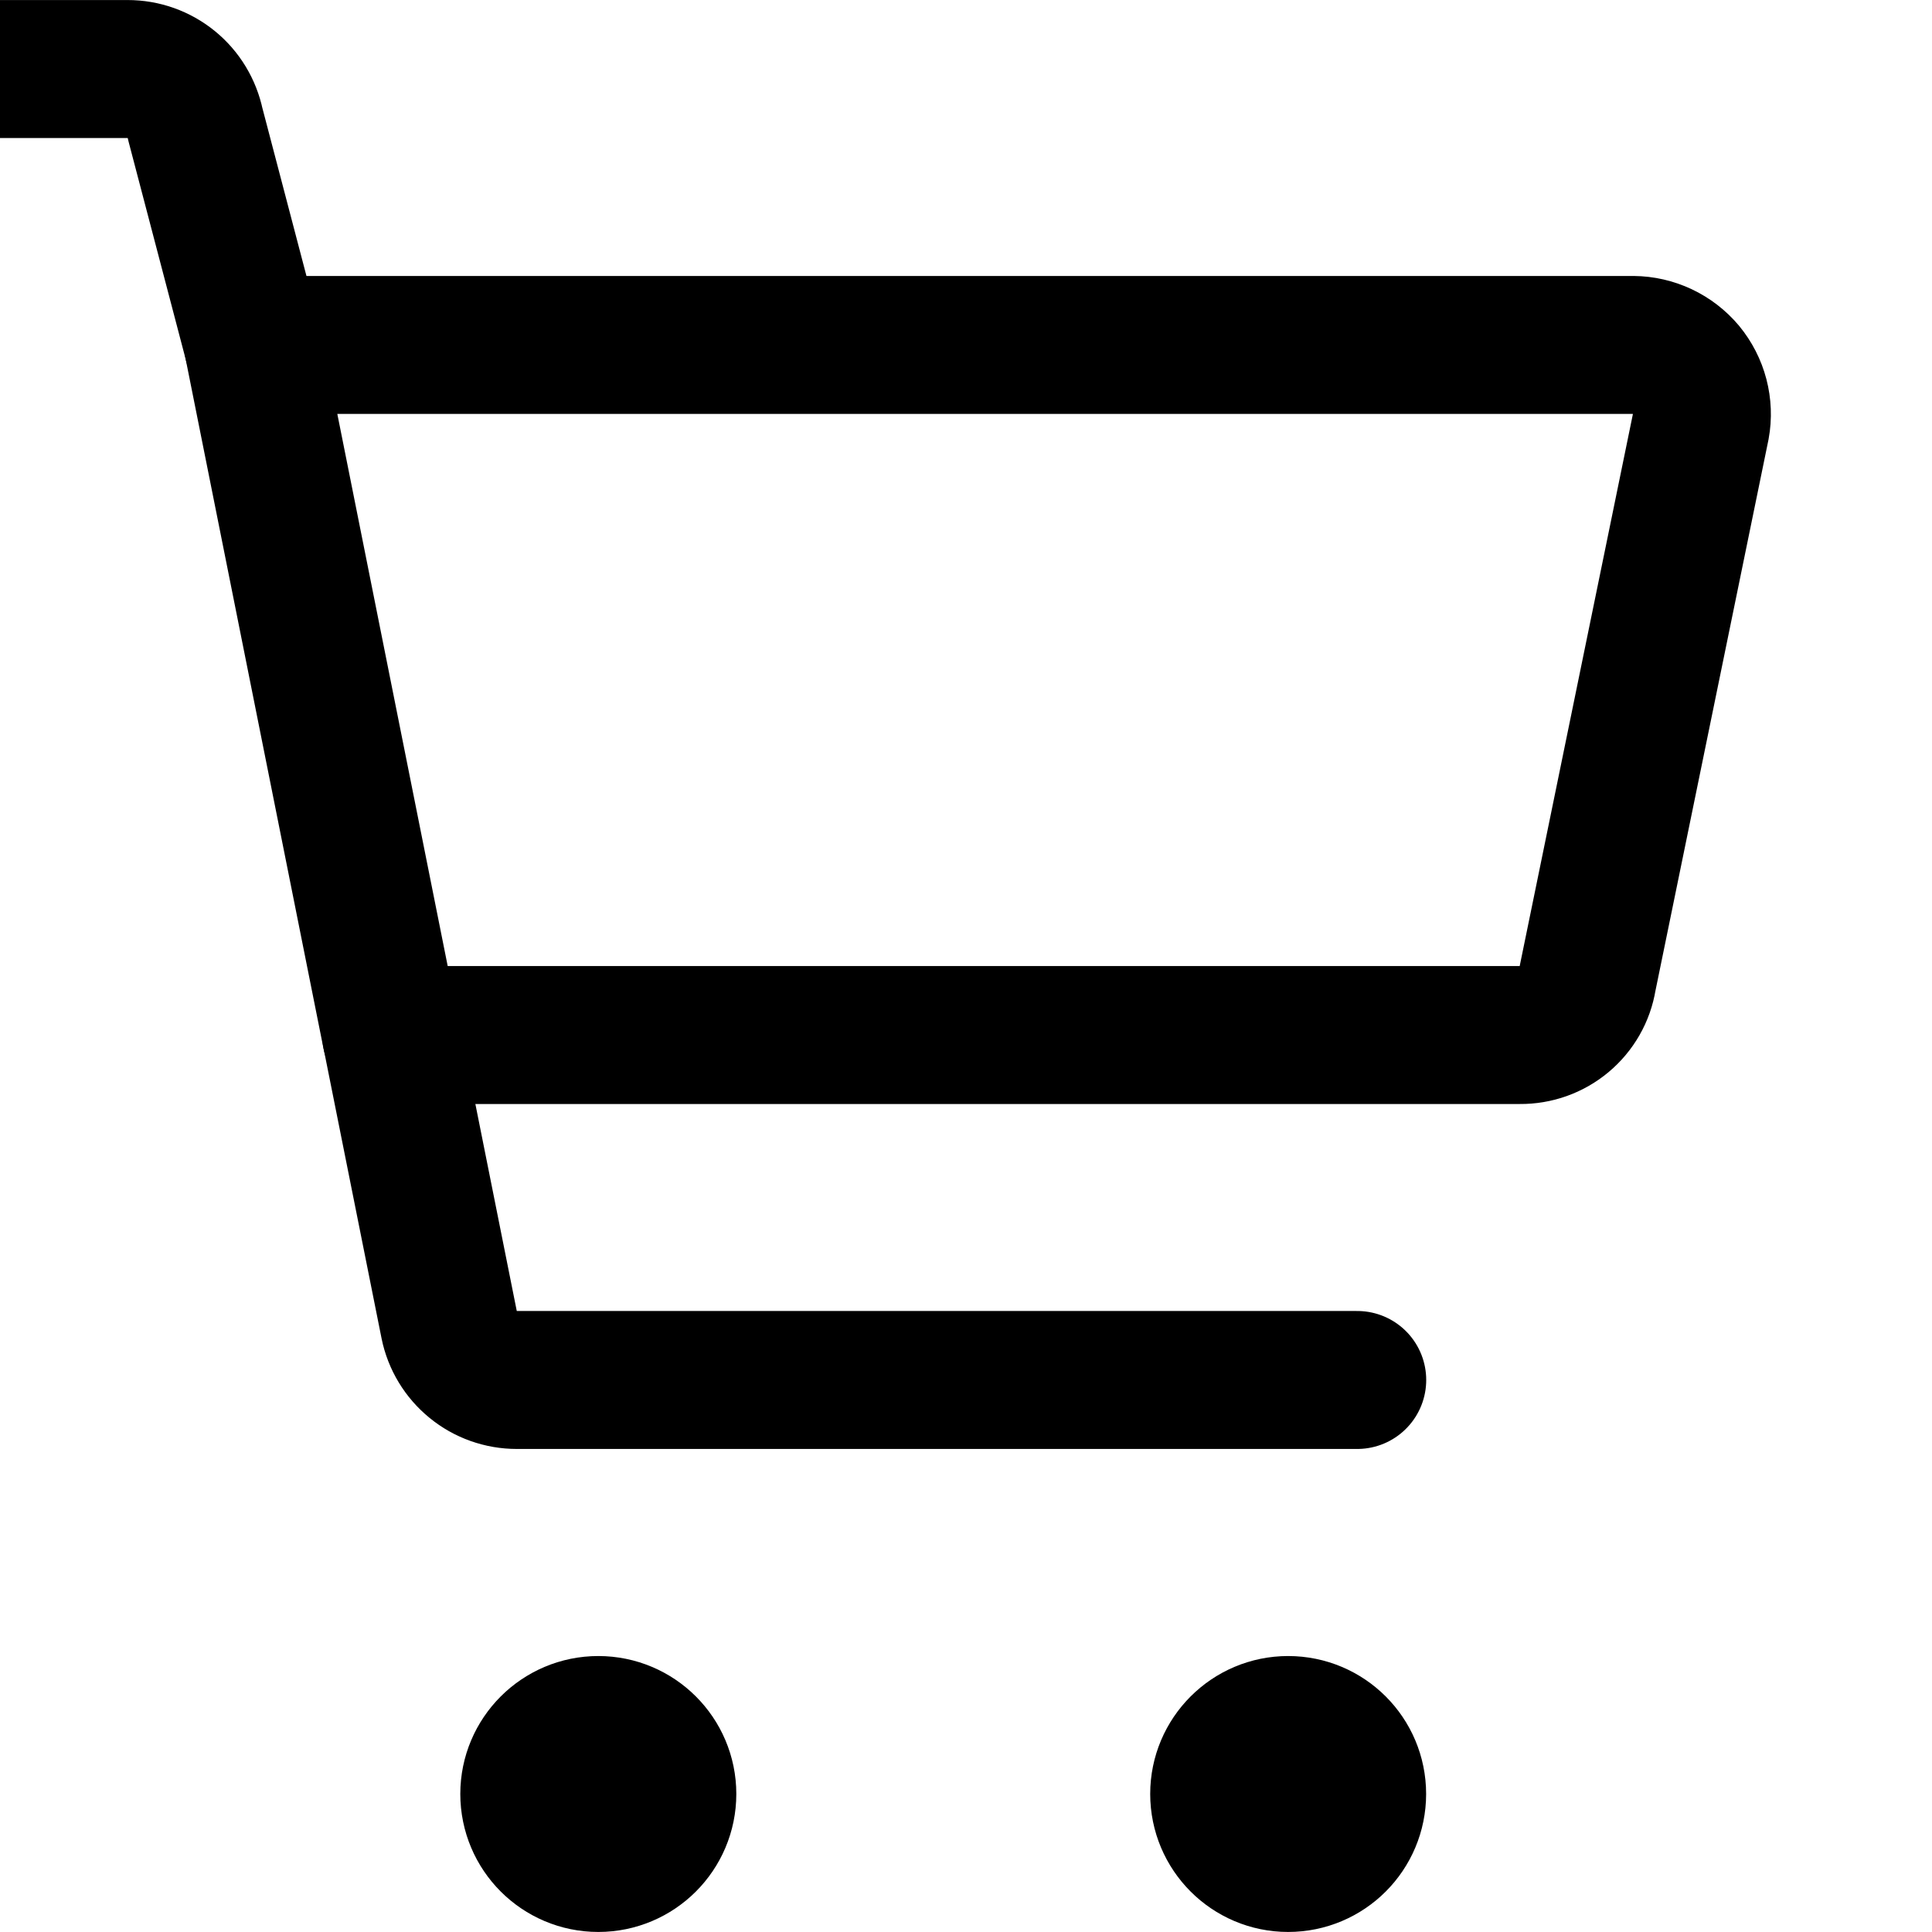
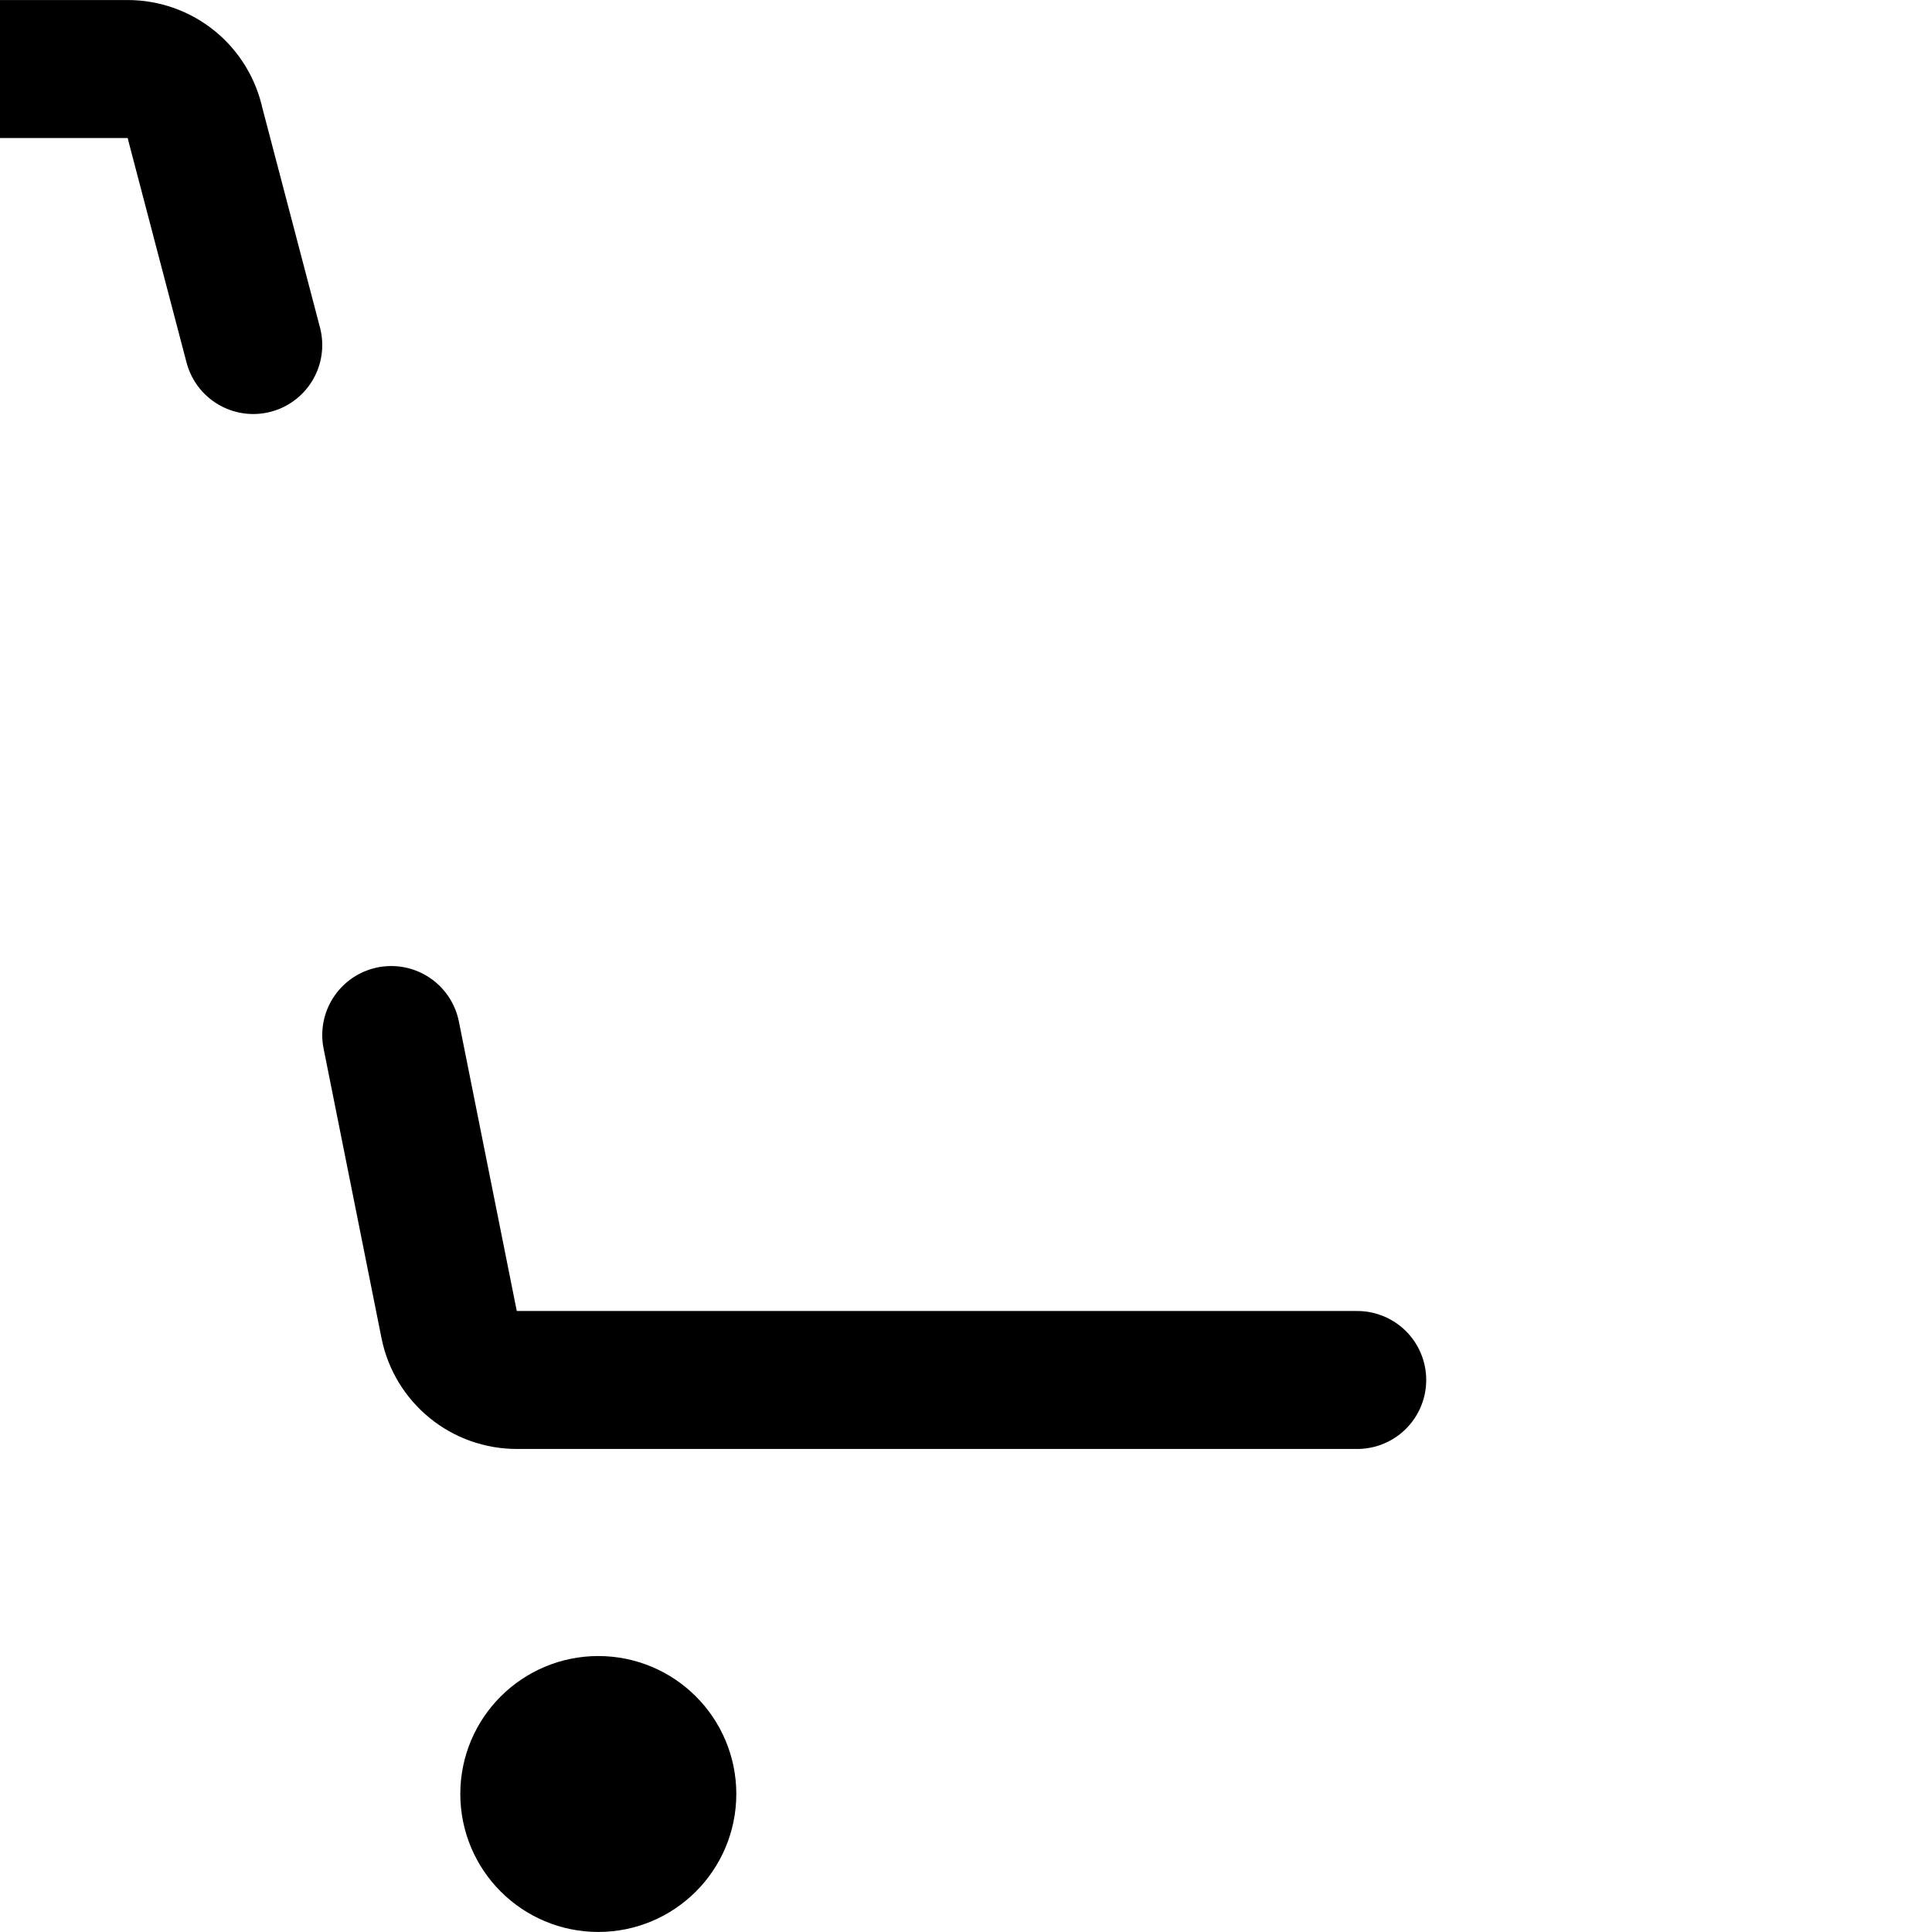
<svg xmlns="http://www.w3.org/2000/svg" width="22" height="22" viewBox="0 0 22 22" fill="none">
  <g clip-path="url(#clip0_112_5694)">
    <g clip-path="url(#clip1_112_5694)">
-       <path d="M17.308 11.786H4.454L2.883 3.928H18.597C18.712 3.929 18.825 3.955 18.929 4.004C19.033 4.053 19.125 4.124 19.199 4.212C19.272 4.301 19.325 4.404 19.354 4.515C19.383 4.626 19.388 4.743 19.367 4.856L18.078 11.141C18.049 11.323 17.954 11.488 17.813 11.606C17.672 11.724 17.493 11.788 17.308 11.786Z" stroke="black" stroke-width="1.571" stroke-linecap="round" stroke-linejoin="round" />
      <path d="M2.884 3.929L2.224 1.414C2.187 1.237 2.091 1.077 1.951 0.963C1.81 0.848 1.635 0.786 1.454 0.786H-1.045" stroke="black" stroke-width="1.571" stroke-linecap="round" stroke-linejoin="round" />
      <path d="M4.455 11.786L5.115 15.086C5.151 15.263 5.248 15.423 5.388 15.537C5.528 15.652 5.704 15.714 5.885 15.714H15.455" stroke="black" stroke-width="1.571" stroke-linecap="round" stroke-linejoin="round" />
-       <path d="M14.668 21.214C14.235 21.214 13.883 20.862 13.883 20.428C13.883 19.995 14.235 19.643 14.668 19.643C15.103 19.643 15.454 19.995 15.454 20.428C15.454 20.862 15.103 21.214 14.668 21.214Z" stroke="black" stroke-width="1.571" stroke-linecap="round" stroke-linejoin="round" />
      <path d="M6.813 21.214C6.379 21.214 6.027 20.862 6.027 20.428C6.027 19.995 6.379 19.643 6.813 19.643C7.247 19.643 7.599 19.995 7.599 20.428C7.599 20.862 7.247 21.214 6.813 21.214Z" stroke="black" stroke-width="1.571" stroke-linecap="round" stroke-linejoin="round" />
    </g>
  </g>
  <defs>
    <clipPath id="clip0_112_5694">
      <rect width="22" height="22" fill="white" />
    </clipPath>
    <clipPath id="clip1_112_5694">
      <rect width="22" height="22" fill="white" transform="translate(-1.834)" />
    </clipPath>
  </defs>
</svg>